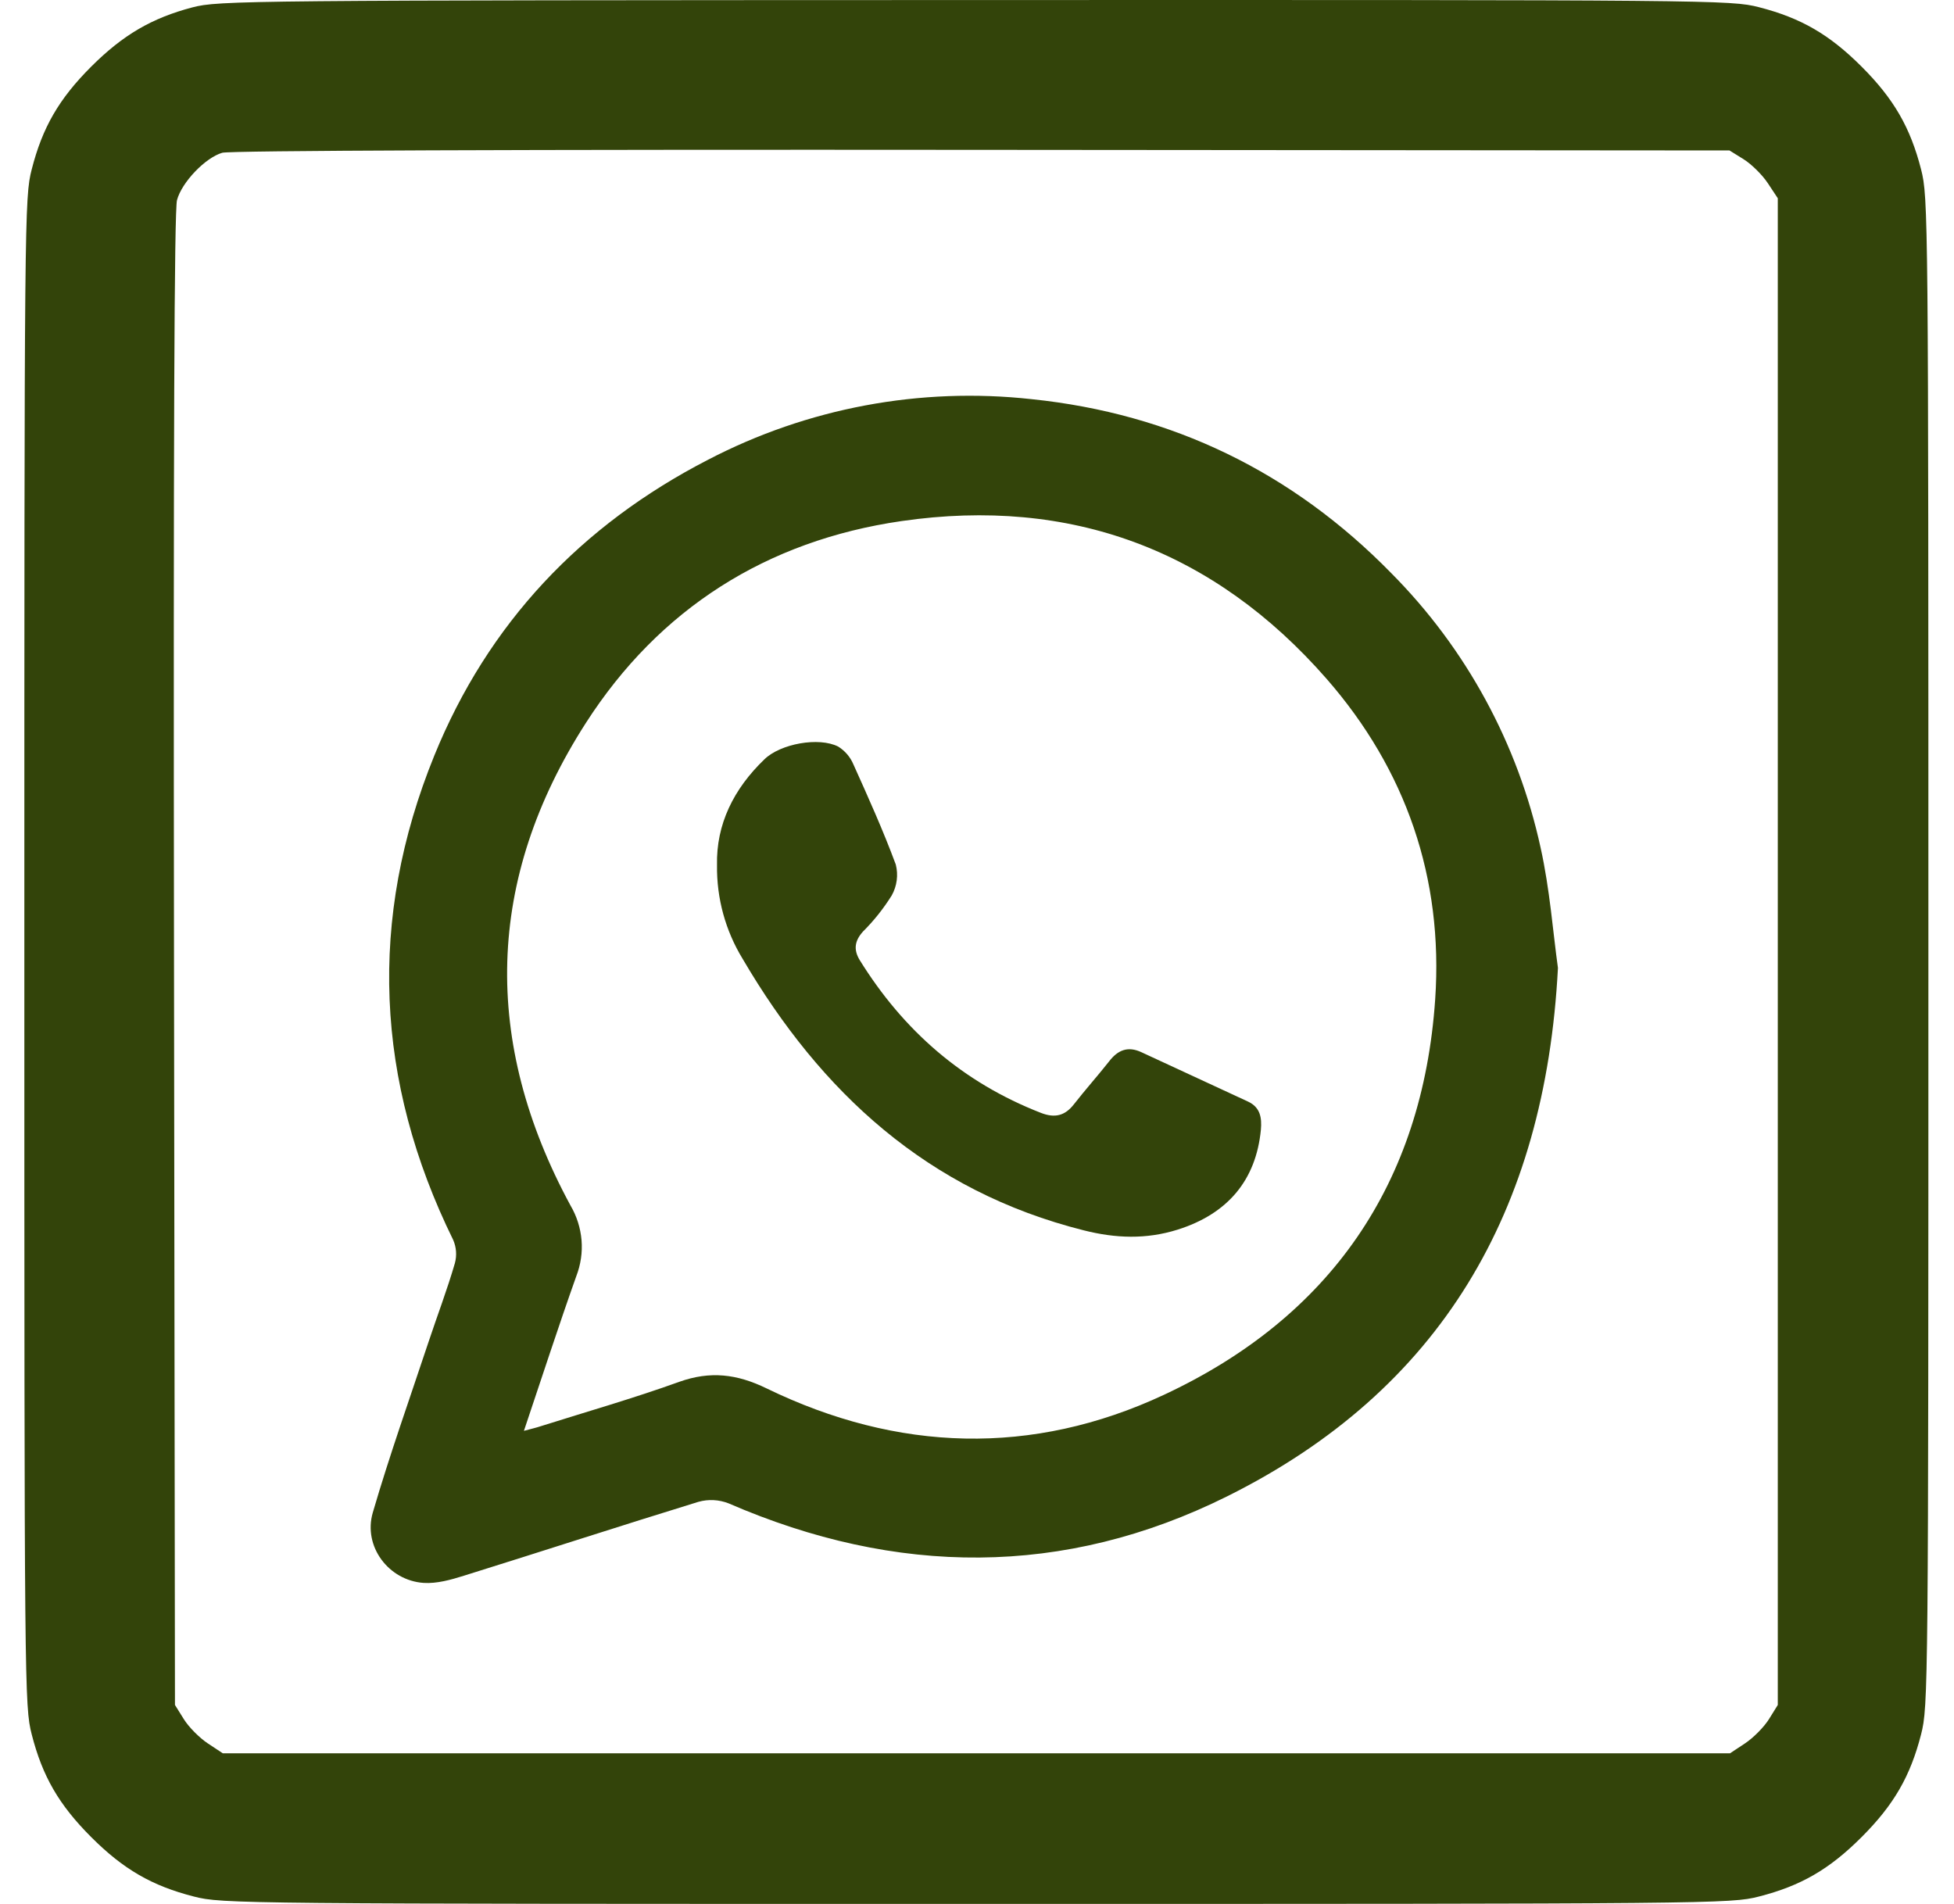
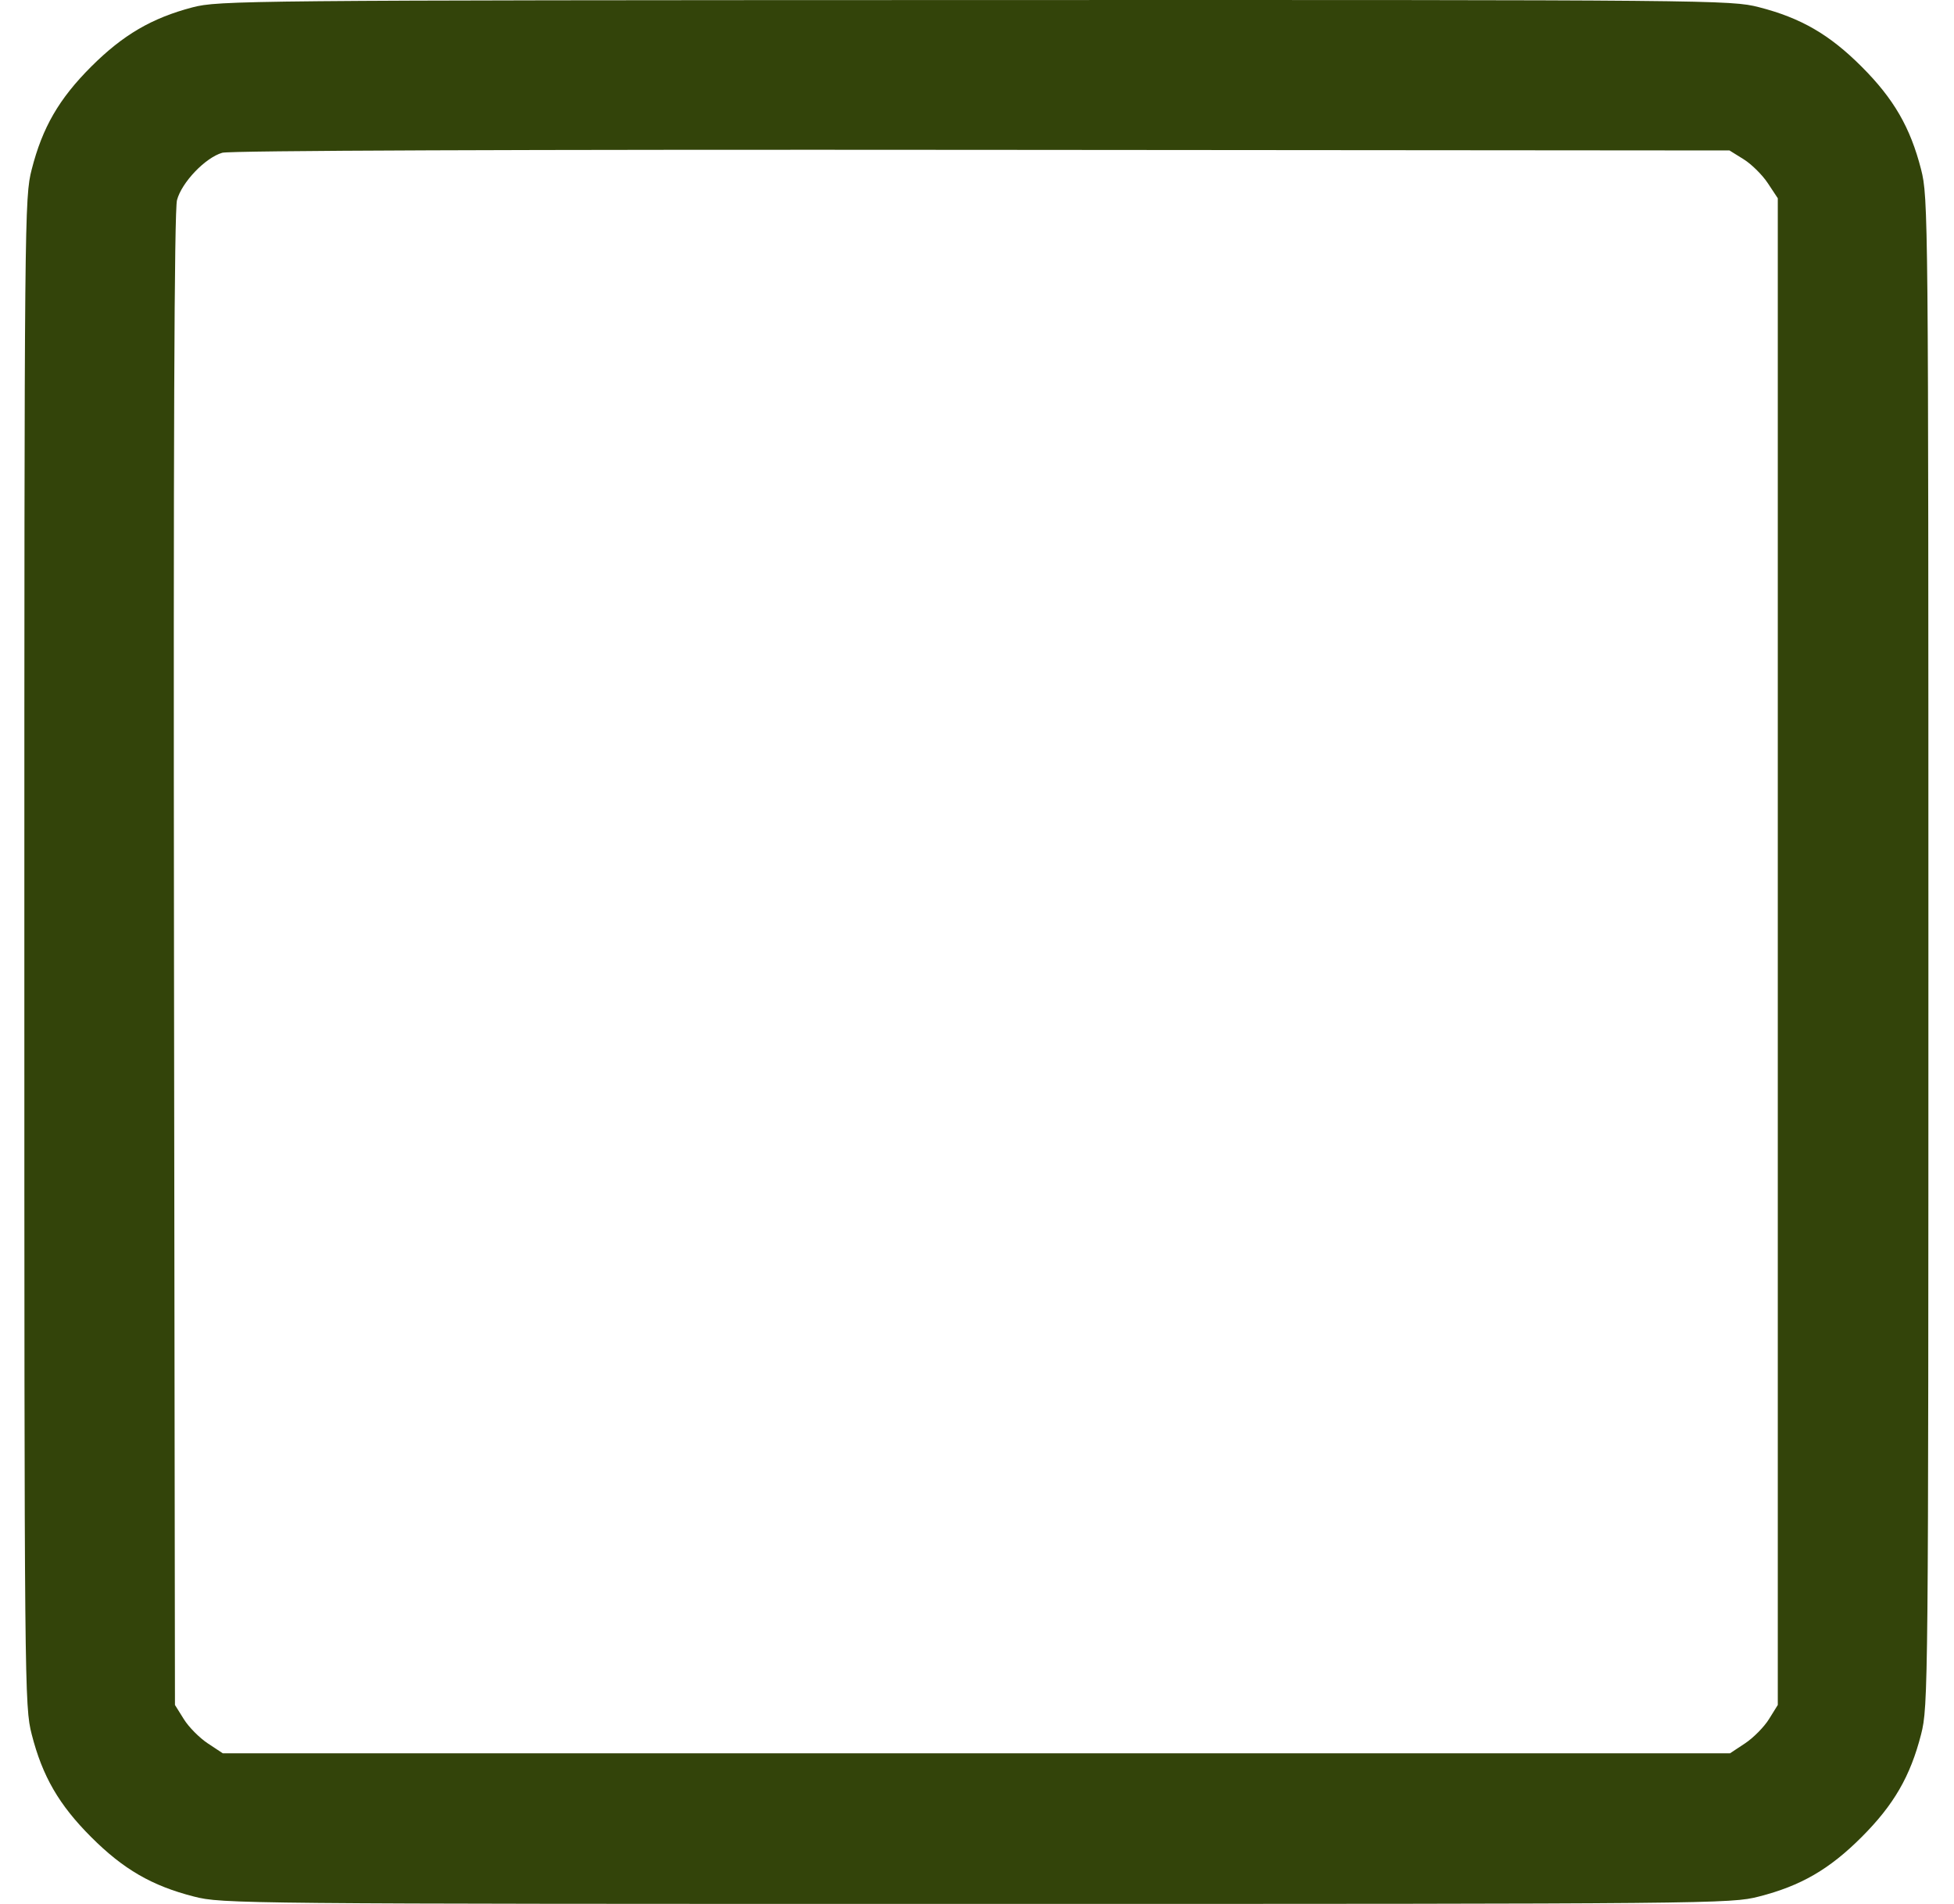
<svg xmlns="http://www.w3.org/2000/svg" width="39" height="38" viewBox="0 0 39 38" fill="none">
  <path fill-rule="evenodd" clip-rule="evenodd" d="M3.841 0.147C3.029 0.36 2.454 0.697 1.82 1.33C1.177 1.973 0.847 2.543 0.633 3.381C0.489 3.943 0.486 4.26 0.486 18.998C0.486 33.737 0.489 34.054 0.633 34.616C0.847 35.454 1.177 36.023 1.82 36.666C2.463 37.309 3.032 37.639 3.871 37.853C4.432 37.997 4.749 38 19.488 38C34.227 38 34.544 37.997 35.105 37.853C35.944 37.639 36.513 37.309 37.156 36.666C37.799 36.023 38.128 35.454 38.343 34.616C38.486 34.054 38.489 33.737 38.489 18.998C38.489 4.26 38.486 3.943 38.343 3.381C38.128 2.543 37.799 1.973 37.156 1.33C36.513 0.687 35.944 0.358 35.105 0.143C34.543 -0 34.233 -0.003 19.457 0.001C4.86 0.005 4.366 0.01 3.841 0.147ZM34.802 3.179C34.958 3.276 35.175 3.491 35.284 3.656L35.483 3.957V18.993V34.029L35.307 34.312C35.21 34.468 34.996 34.685 34.83 34.795L34.529 34.994H19.488H4.447L4.146 34.795C3.98 34.685 3.765 34.468 3.669 34.312L3.492 34.029L3.473 19.157C3.46 8.836 3.478 4.196 3.533 3.993C3.628 3.638 4.098 3.147 4.436 3.049C4.588 3.005 10.321 2.983 19.599 2.991L34.519 3.003L34.802 3.179Z" fill="#33440A" />
-   <path d="M31.095 19.318C30.842 24.19 28.742 27.75 24.495 29.864C21.237 31.486 17.885 31.455 14.544 30.006C14.351 29.93 14.139 29.919 13.939 29.975C12.375 30.456 10.819 30.963 9.257 31.45C8.999 31.531 8.718 31.61 8.455 31.593C7.757 31.545 7.243 30.865 7.441 30.188C7.776 29.041 8.178 27.913 8.555 26.778C8.729 26.255 8.926 25.739 9.079 25.212C9.121 25.058 9.109 24.894 9.045 24.747C7.489 21.58 7.343 18.34 8.667 15.084C9.74 12.443 11.598 10.482 14.13 9.177C16.117 8.142 18.366 7.721 20.592 7.967C23.392 8.257 25.794 9.421 27.769 11.44C29.263 12.944 30.297 14.845 30.749 16.919C30.934 17.75 30.997 18.619 31.095 19.318ZM10.457 28.558C10.615 28.515 10.705 28.495 10.794 28.465C11.716 28.174 12.65 27.907 13.556 27.58C14.176 27.359 14.707 27.422 15.301 27.711C17.915 28.981 20.602 29.067 23.231 27.839C26.549 26.29 28.393 23.627 28.645 19.945C28.81 17.526 28.063 15.363 26.477 13.548C24.23 10.979 21.371 9.911 17.993 10.4C15.301 10.79 13.156 12.151 11.693 14.43C9.69 17.549 9.617 20.794 11.387 24.061C11.511 24.271 11.586 24.508 11.607 24.752C11.627 24.996 11.591 25.241 11.503 25.469C11.146 26.473 10.818 27.486 10.457 28.558Z" fill="#33440A" />
-   <path d="M14.311 17.269C14.292 16.454 14.642 15.746 15.258 15.154C15.578 14.844 16.342 14.704 16.73 14.901C16.866 14.986 16.972 15.11 17.033 15.256C17.33 15.916 17.628 16.577 17.879 17.255C17.932 17.463 17.903 17.684 17.798 17.872C17.635 18.133 17.443 18.375 17.224 18.593C17.061 18.774 17.031 18.95 17.157 19.159C18.028 20.566 19.213 21.604 20.779 22.213C21.054 22.319 21.255 22.27 21.433 22.042C21.661 21.75 21.911 21.47 22.136 21.185C22.311 20.956 22.512 20.875 22.782 21.001C23.493 21.33 24.203 21.659 24.913 21.988C25.156 22.103 25.187 22.312 25.166 22.549C25.069 23.555 24.504 24.228 23.502 24.543C22.876 24.739 22.268 24.717 21.63 24.556C18.514 23.773 16.384 21.801 14.824 19.14C14.479 18.576 14.302 17.928 14.311 17.269Z" fill="#33440A" />
</svg>